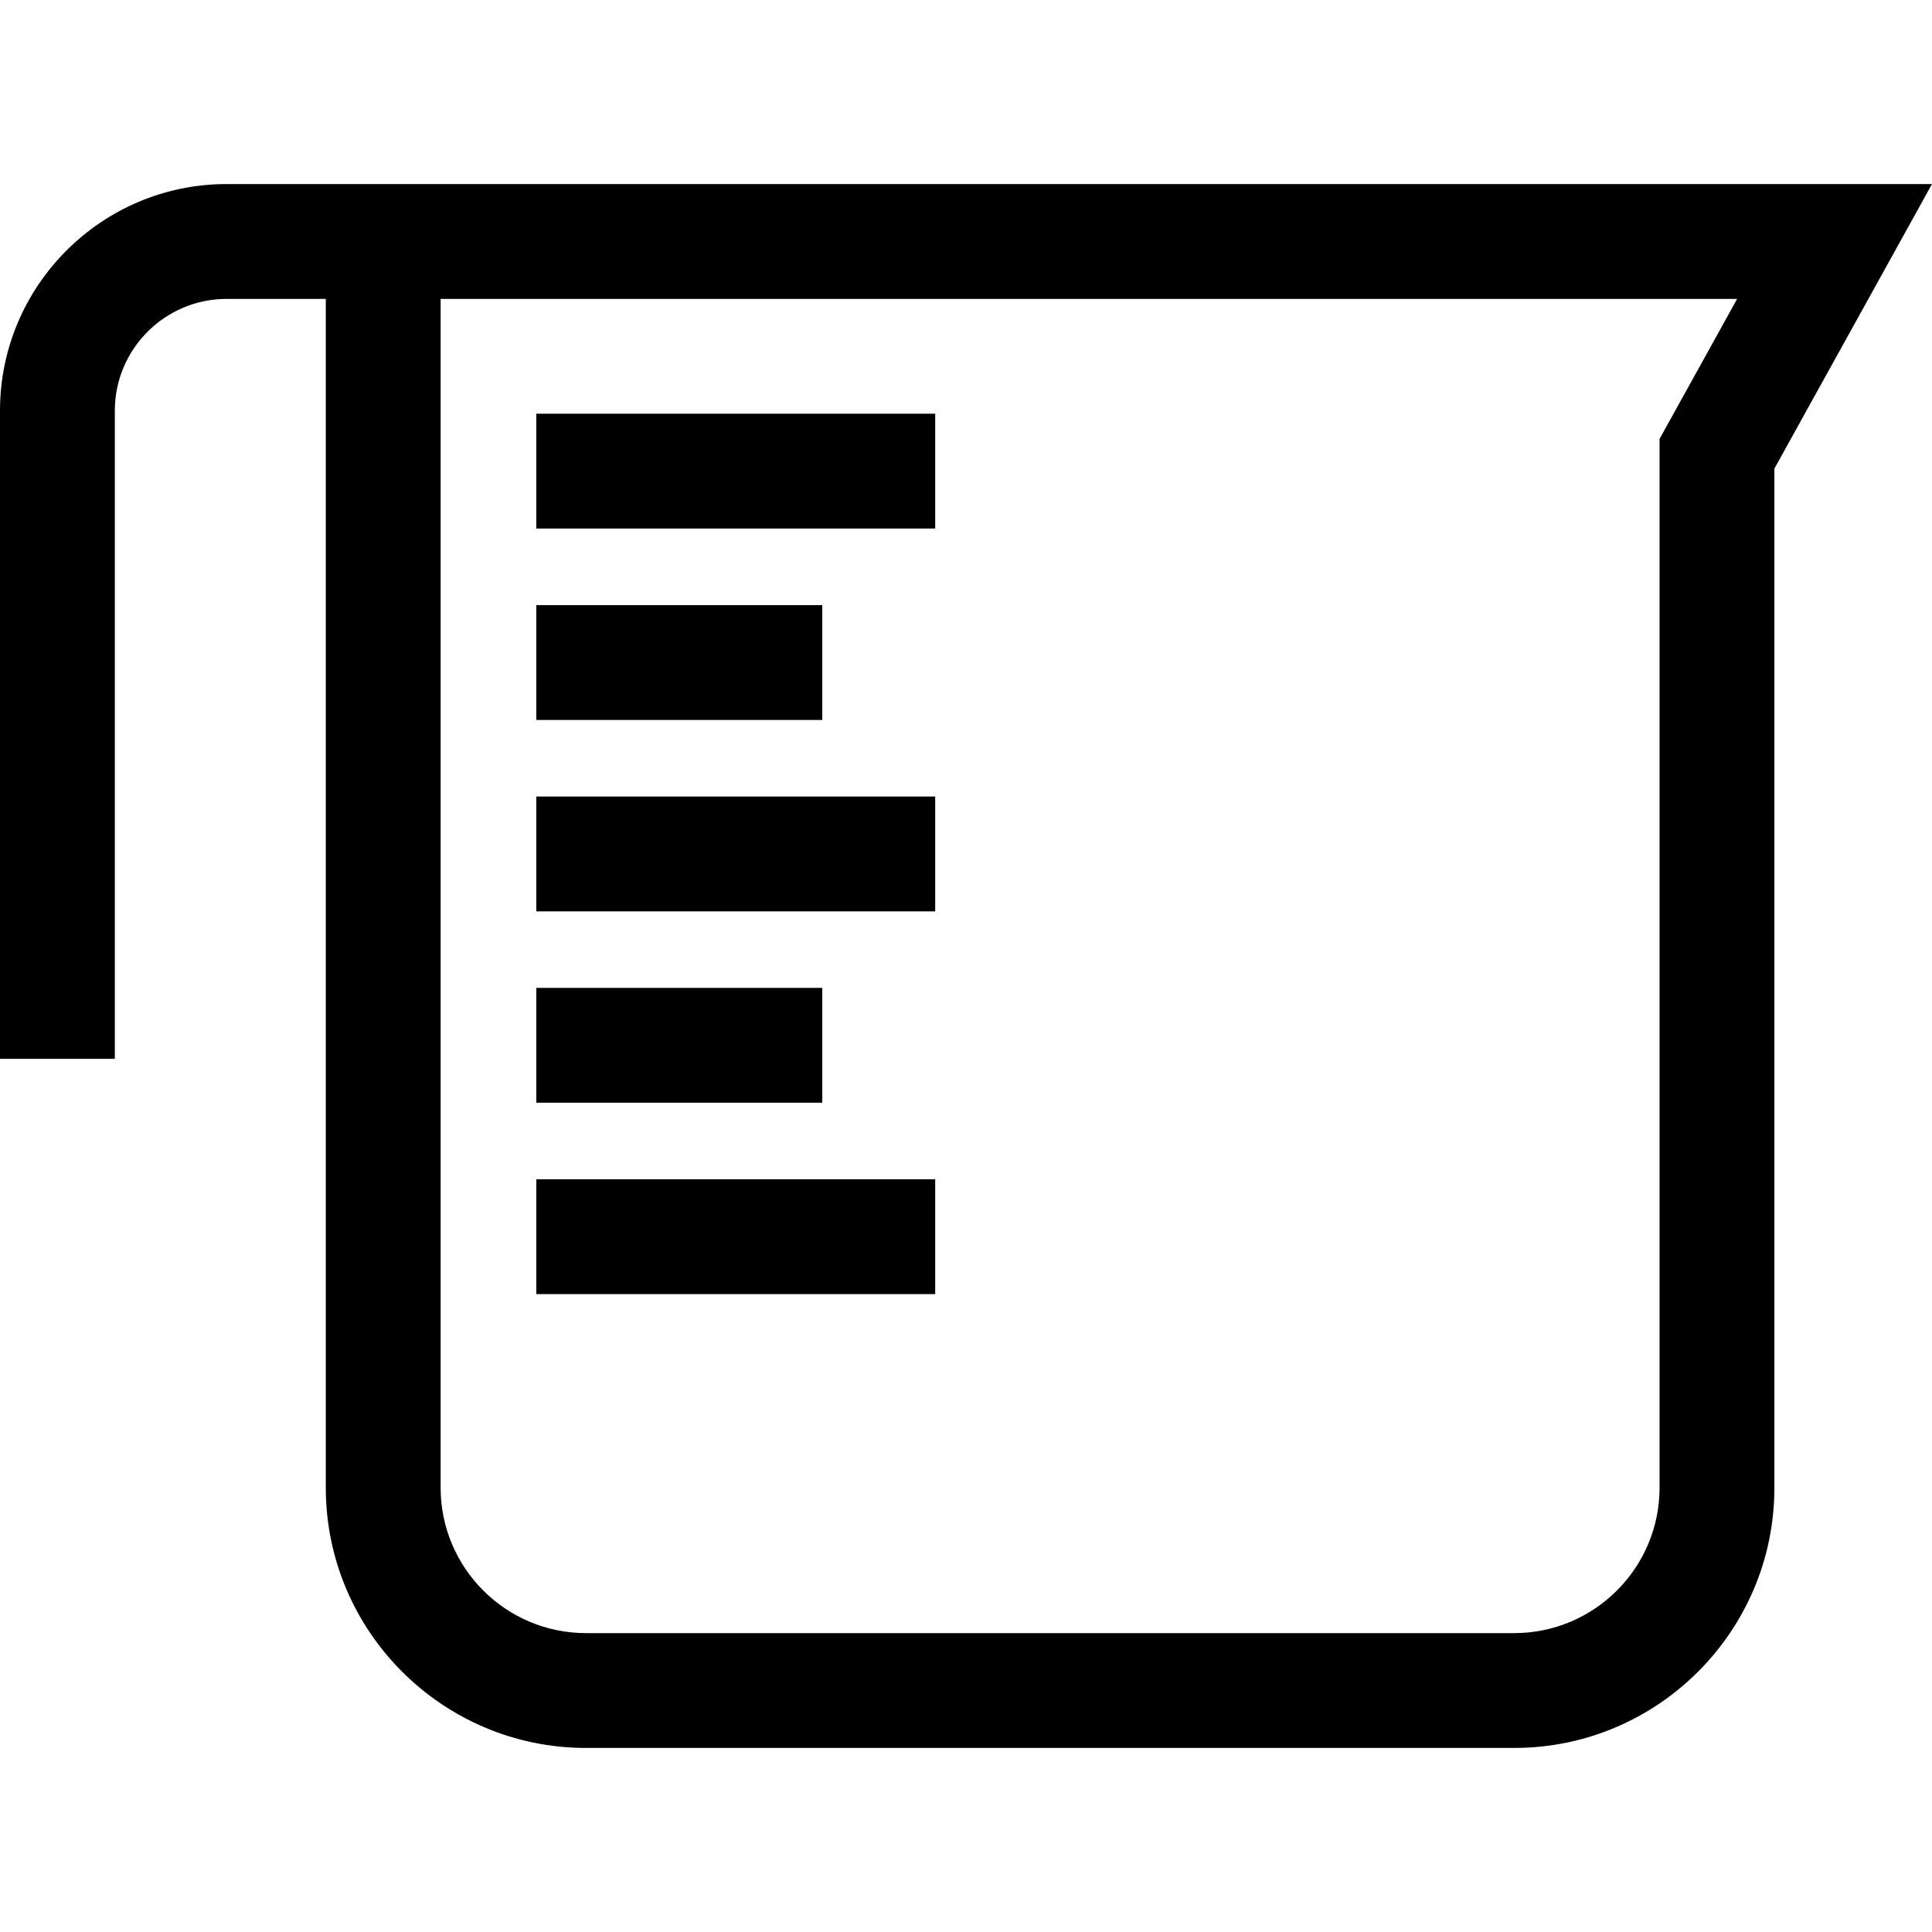
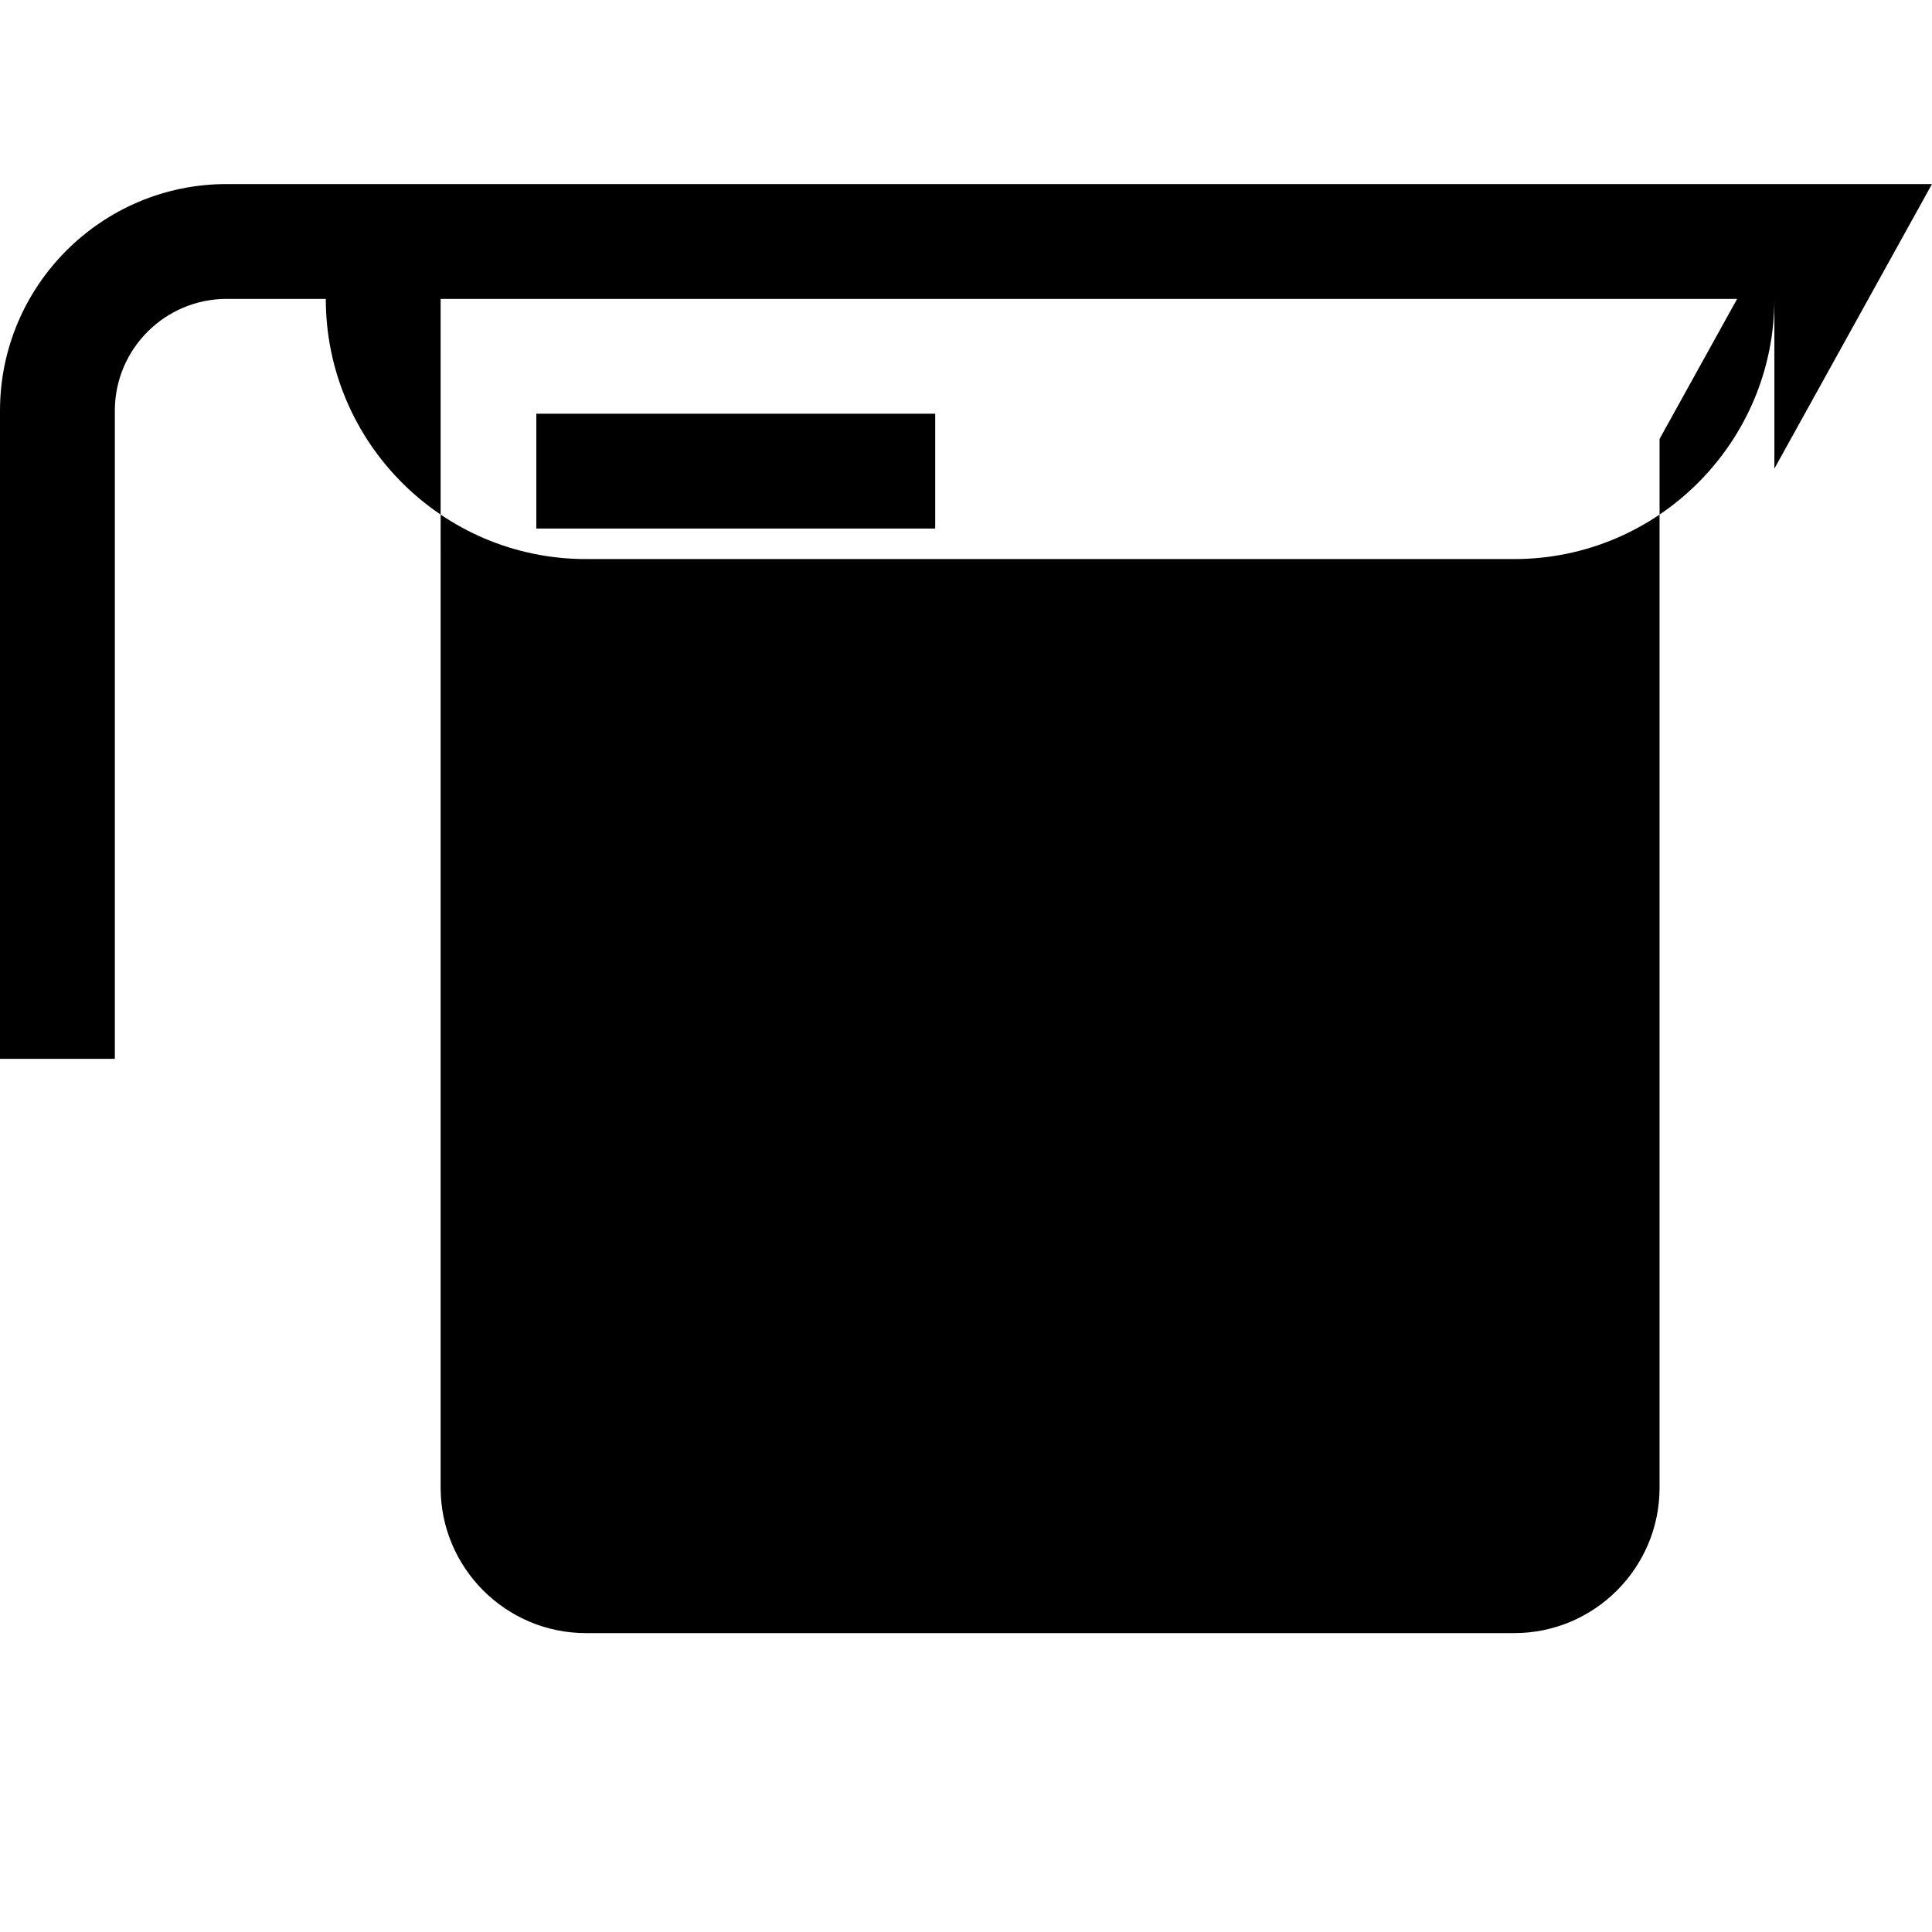
<svg xmlns="http://www.w3.org/2000/svg" version="1.1" id="Layer_1" x="0px" y="0px" viewBox="0 0 511.999 511.999" style="enable-background:new 0 0 511.999 511.999;" xml:space="preserve">
  <g>
    <g>
-       <path d="M101.556,48.777v0.001H86.34H60.064C26.945,48.778,0,75.722,0,108.842v171.766h30.432V108.842    c0-16.339,13.293-29.632,29.632-29.632H86.34v315.064c0,38.019,30.929,68.948,68.947,68.948h245.996    c38.017,0,68.946-30.93,68.946-68.948V124.191l41.769-75.414H101.556z M439.799,116.327v277.947    c0,21.239-17.277,38.516-38.514,38.516H155.288c-21.238,0-38.515-17.278-38.515-38.516V79.21h343.583L439.799,116.327z" />
+       <path d="M101.556,48.777v0.001H86.34H60.064C26.945,48.778,0,75.722,0,108.842v171.766h30.432V108.842    c0-16.339,13.293-29.632,29.632-29.632H86.34c0,38.019,30.929,68.948,68.947,68.948h245.996    c38.017,0,68.946-30.93,68.946-68.948V124.191l41.769-75.414H101.556z M439.799,116.327v277.947    c0,21.239-17.277,38.516-38.514,38.516H155.288c-21.238,0-38.515-17.278-38.515-38.516V79.21h343.583L439.799,116.327z" />
    </g>
  </g>
  <g>
    <g>
      <rect x="142.128" y="109.637" width="105.711" height="30.432" />
    </g>
  </g>
  <g>
    <g>
      <rect x="142.128" y="160.367" width="75.786" height="30.432" />
    </g>
  </g>
  <g>
    <g>
-       <rect x="142.128" y="211.088" width="105.711" height="30.432" />
-     </g>
+       </g>
  </g>
  <g>
    <g>
      <rect x="142.128" y="261.798" width="75.786" height="30.432" />
    </g>
  </g>
  <g>
    <g>
      <rect x="142.128" y="312.518" width="105.711" height="30.432" />
    </g>
  </g>
  <g>
</g>
  <g>
</g>
  <g>
</g>
  <g>
</g>
  <g>
</g>
  <g>
</g>
  <g>
</g>
  <g>
</g>
  <g>
</g>
  <g>
</g>
  <g>
</g>
  <g>
</g>
  <g>
</g>
  <g>
</g>
  <g>
</g>
</svg>